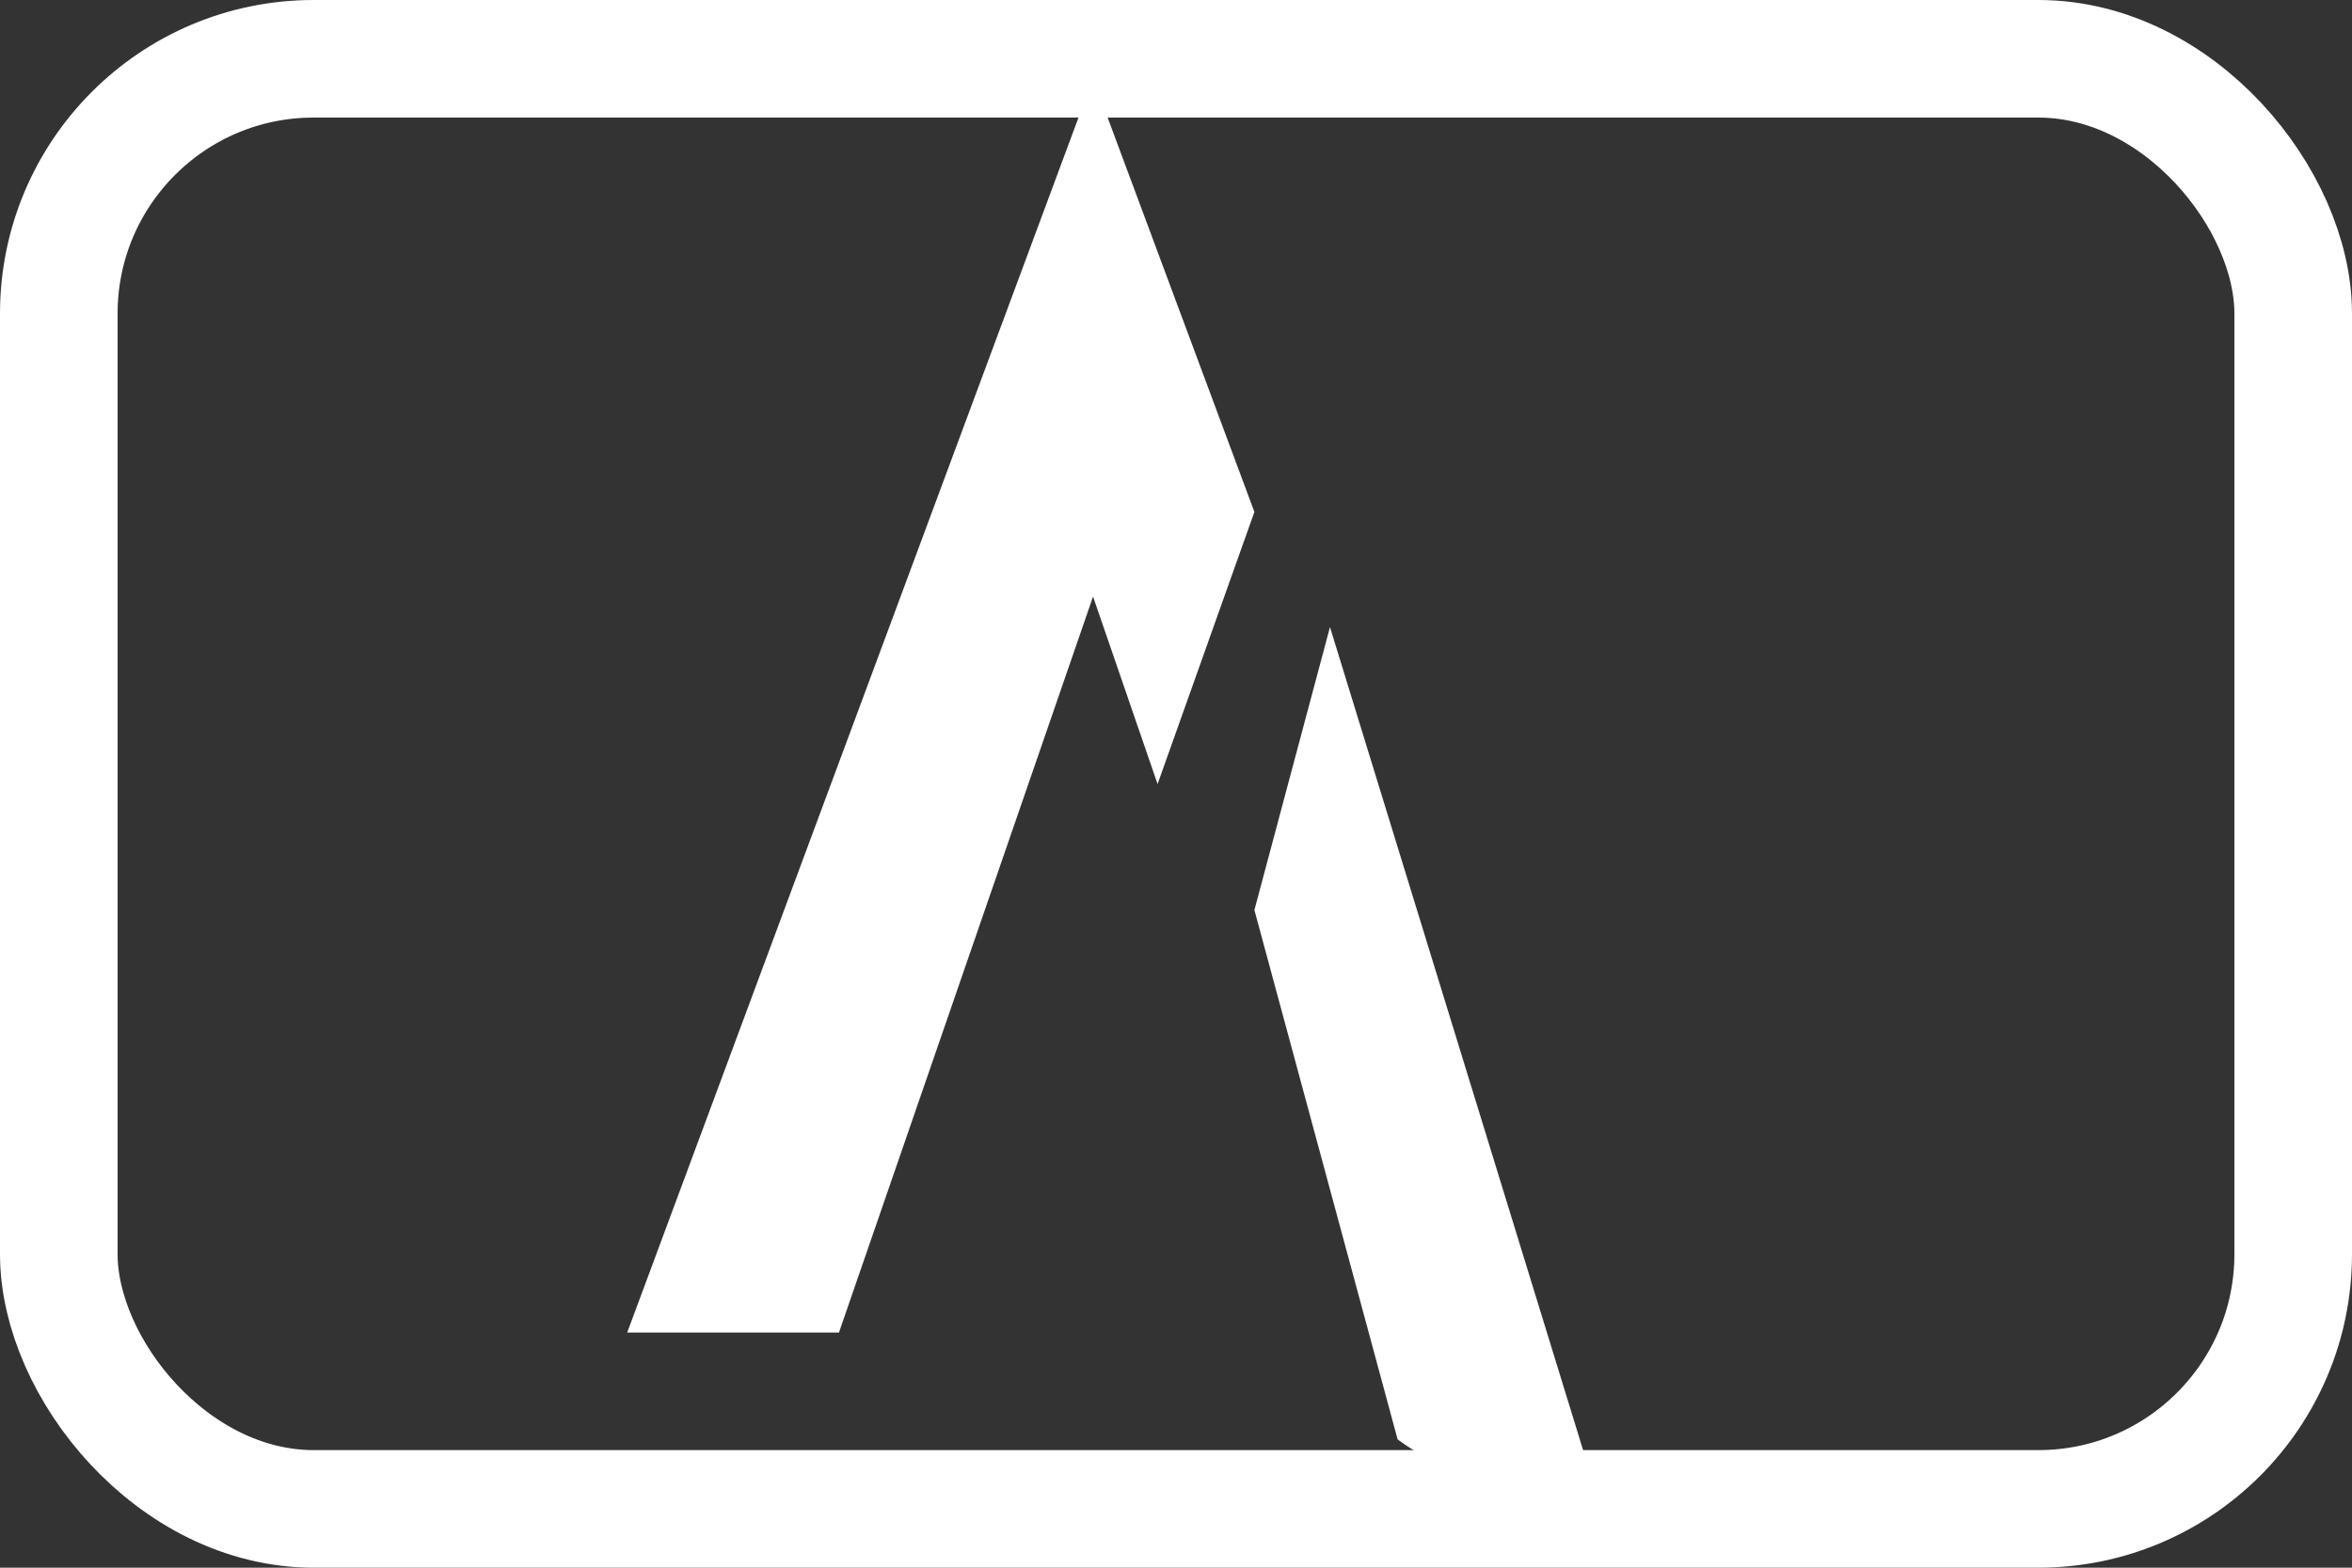
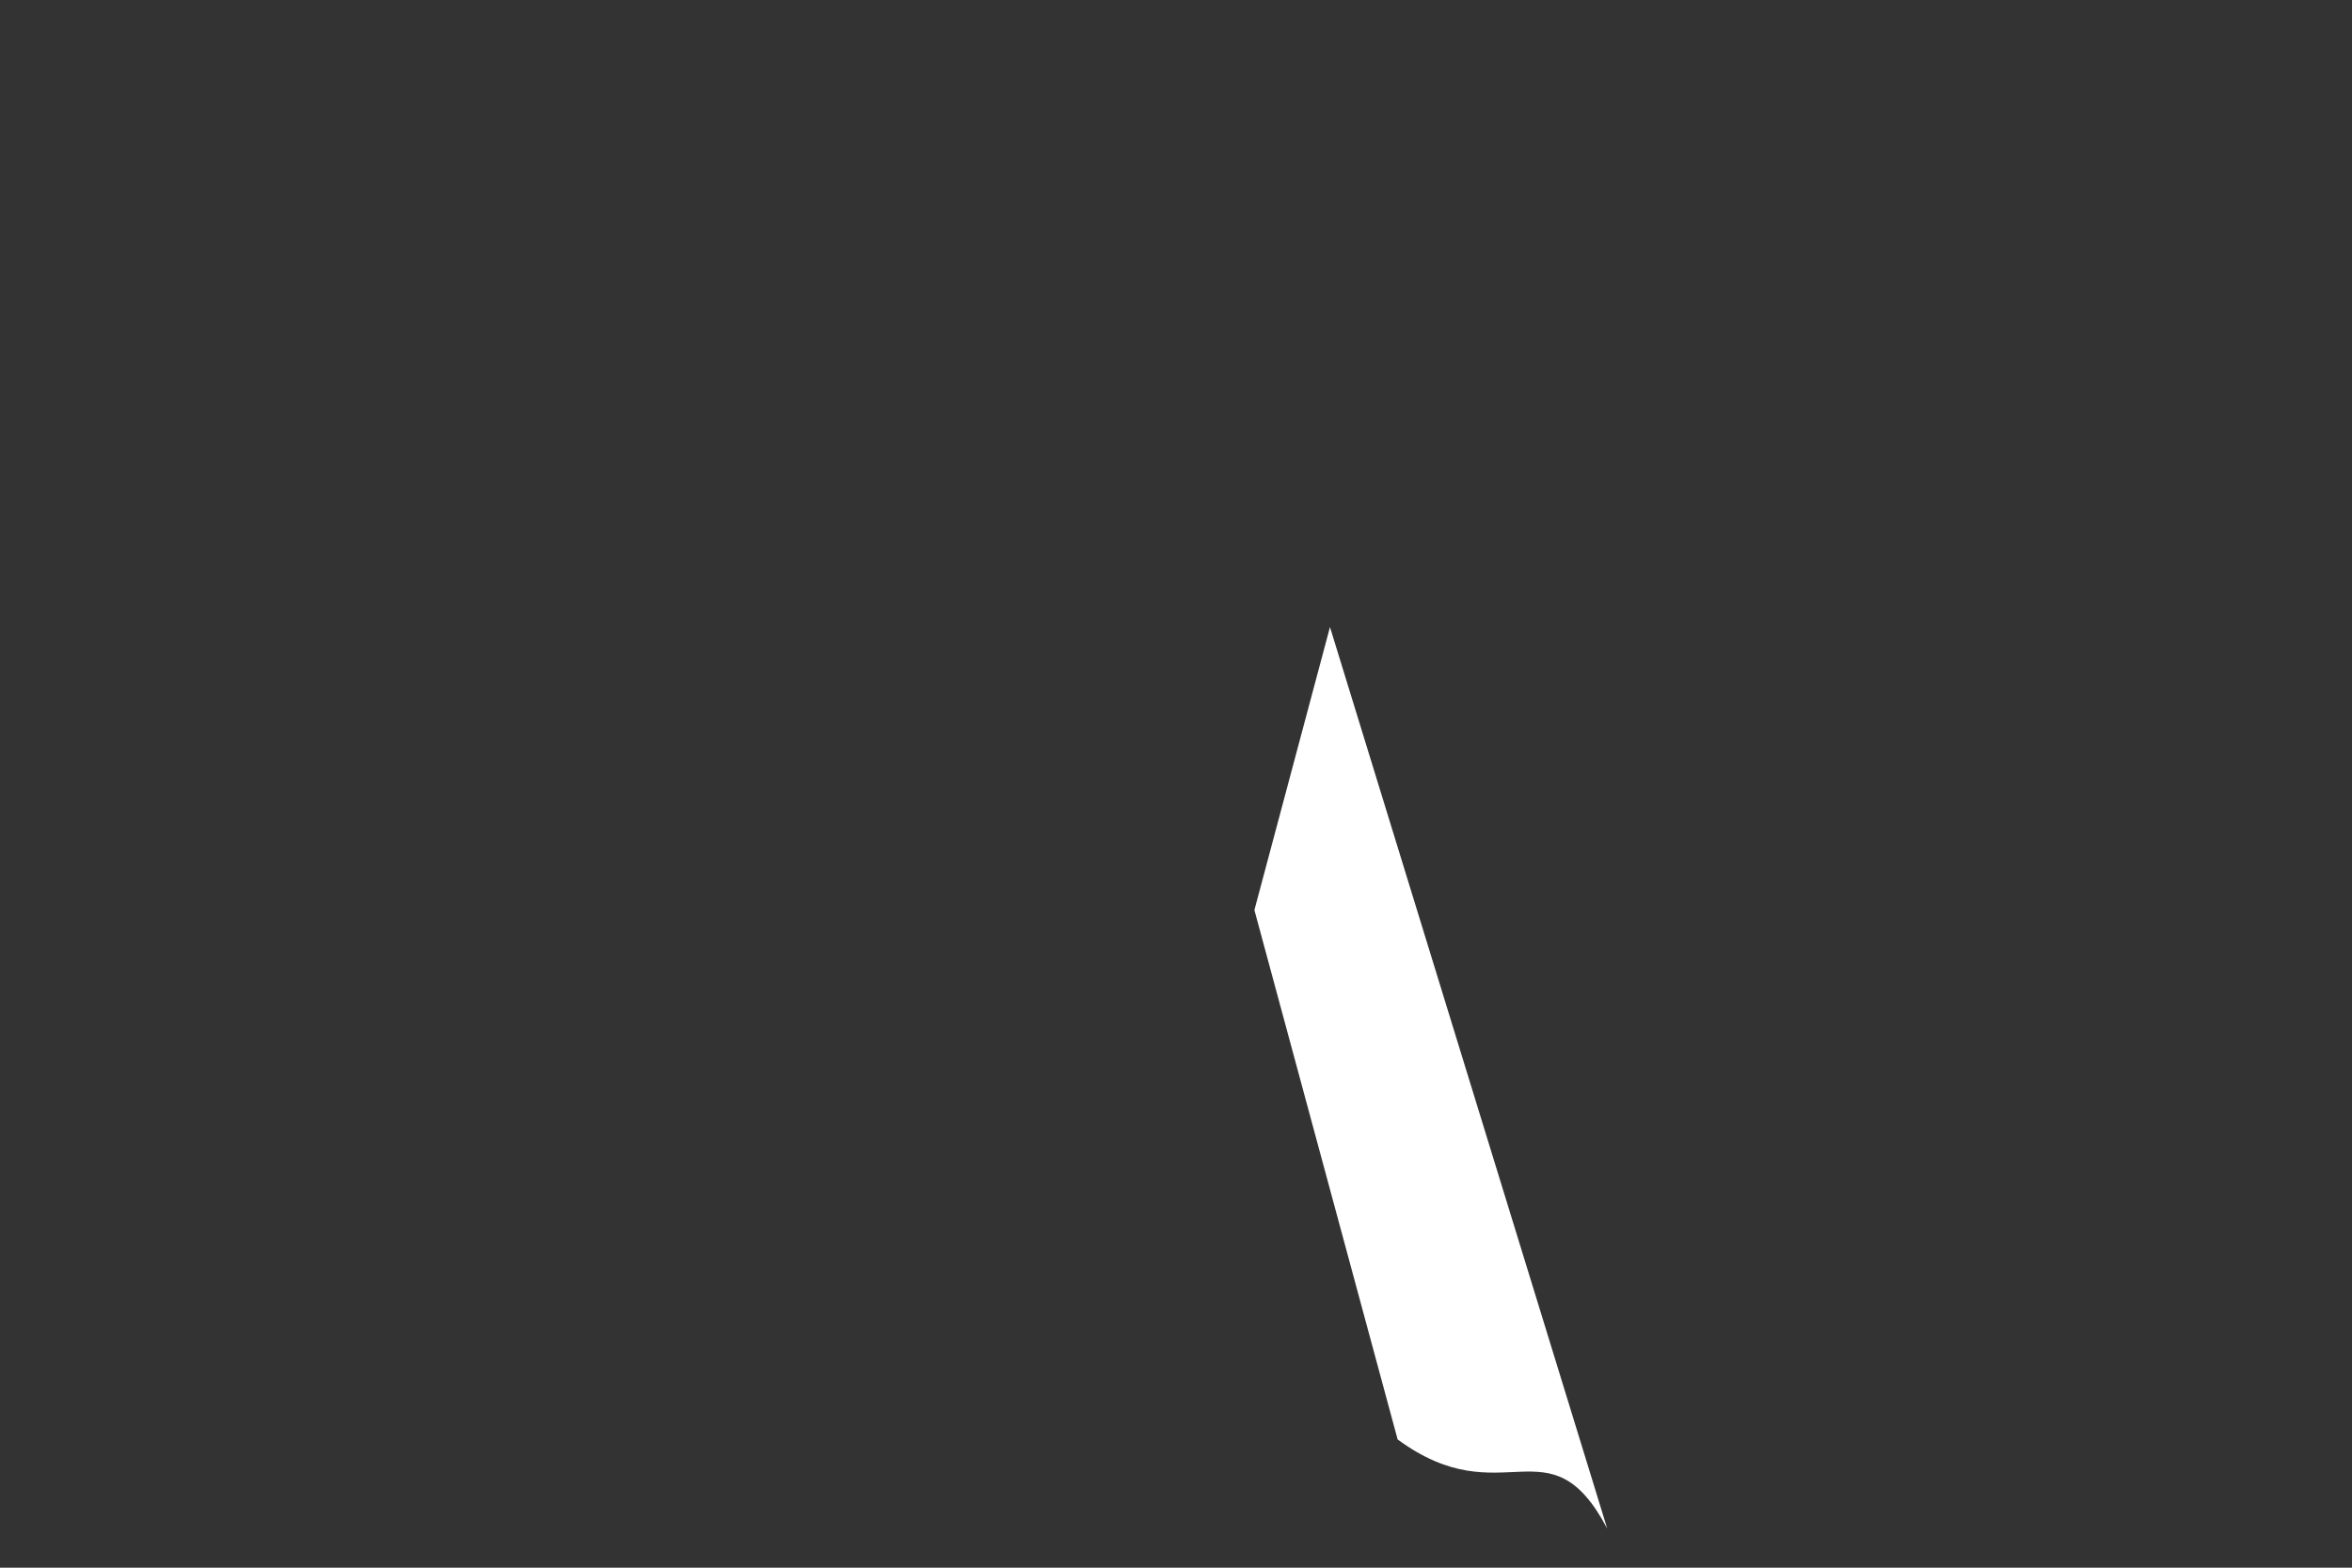
<svg xmlns="http://www.w3.org/2000/svg" width="30" height="20" viewBox="0 0 30 20" fill="none">
  <rect x="0" y="0" width="30" height="20" fill="#333333" stroke="none" />
-   <path d="M8 17L13.942 1L16 6.531L14.765 10.003L13.942 7.611L10.701 17H8Z" fill="white" />
  <path d="M16.964 8L20.5 19.5C19.757 18.097 19.173 19.351 17.827 18.364L16 11.61L16.964 8Z" fill="white" />
-   <rect x="0.75" y="0.75" width="28.5" height="18.5" rx="3.25" stroke="white" stroke-width="1.5" />
</svg>